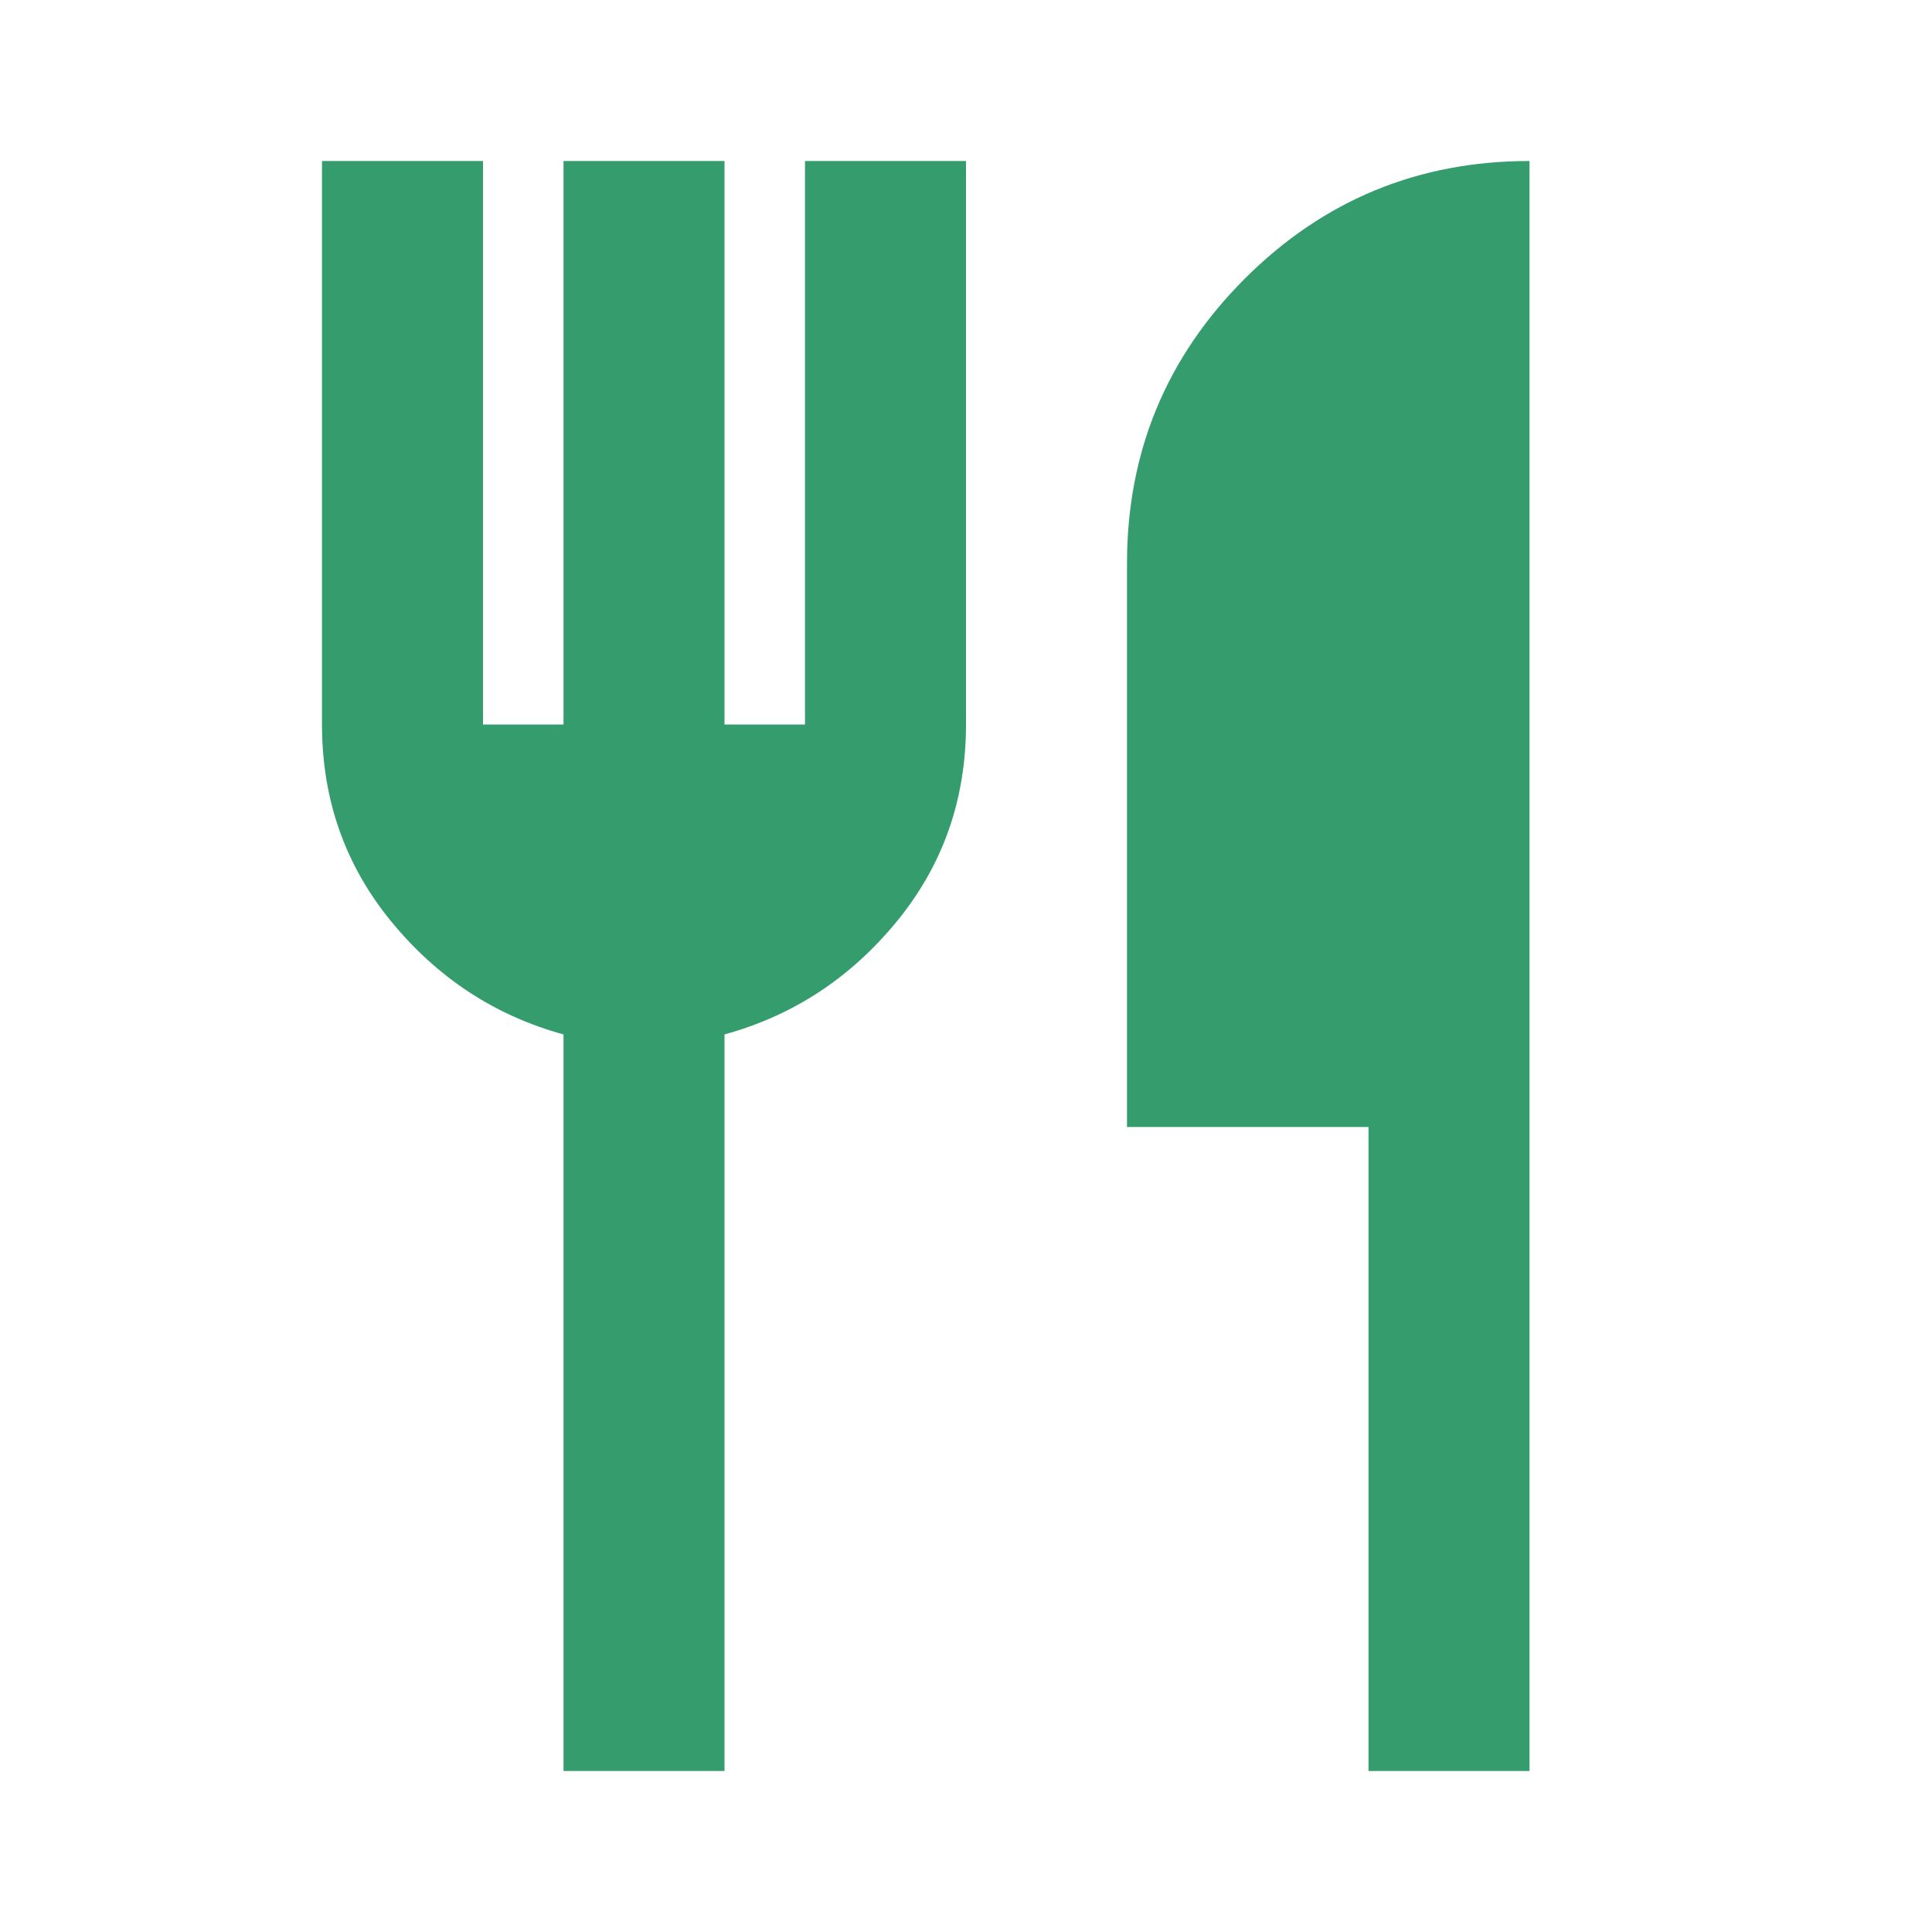
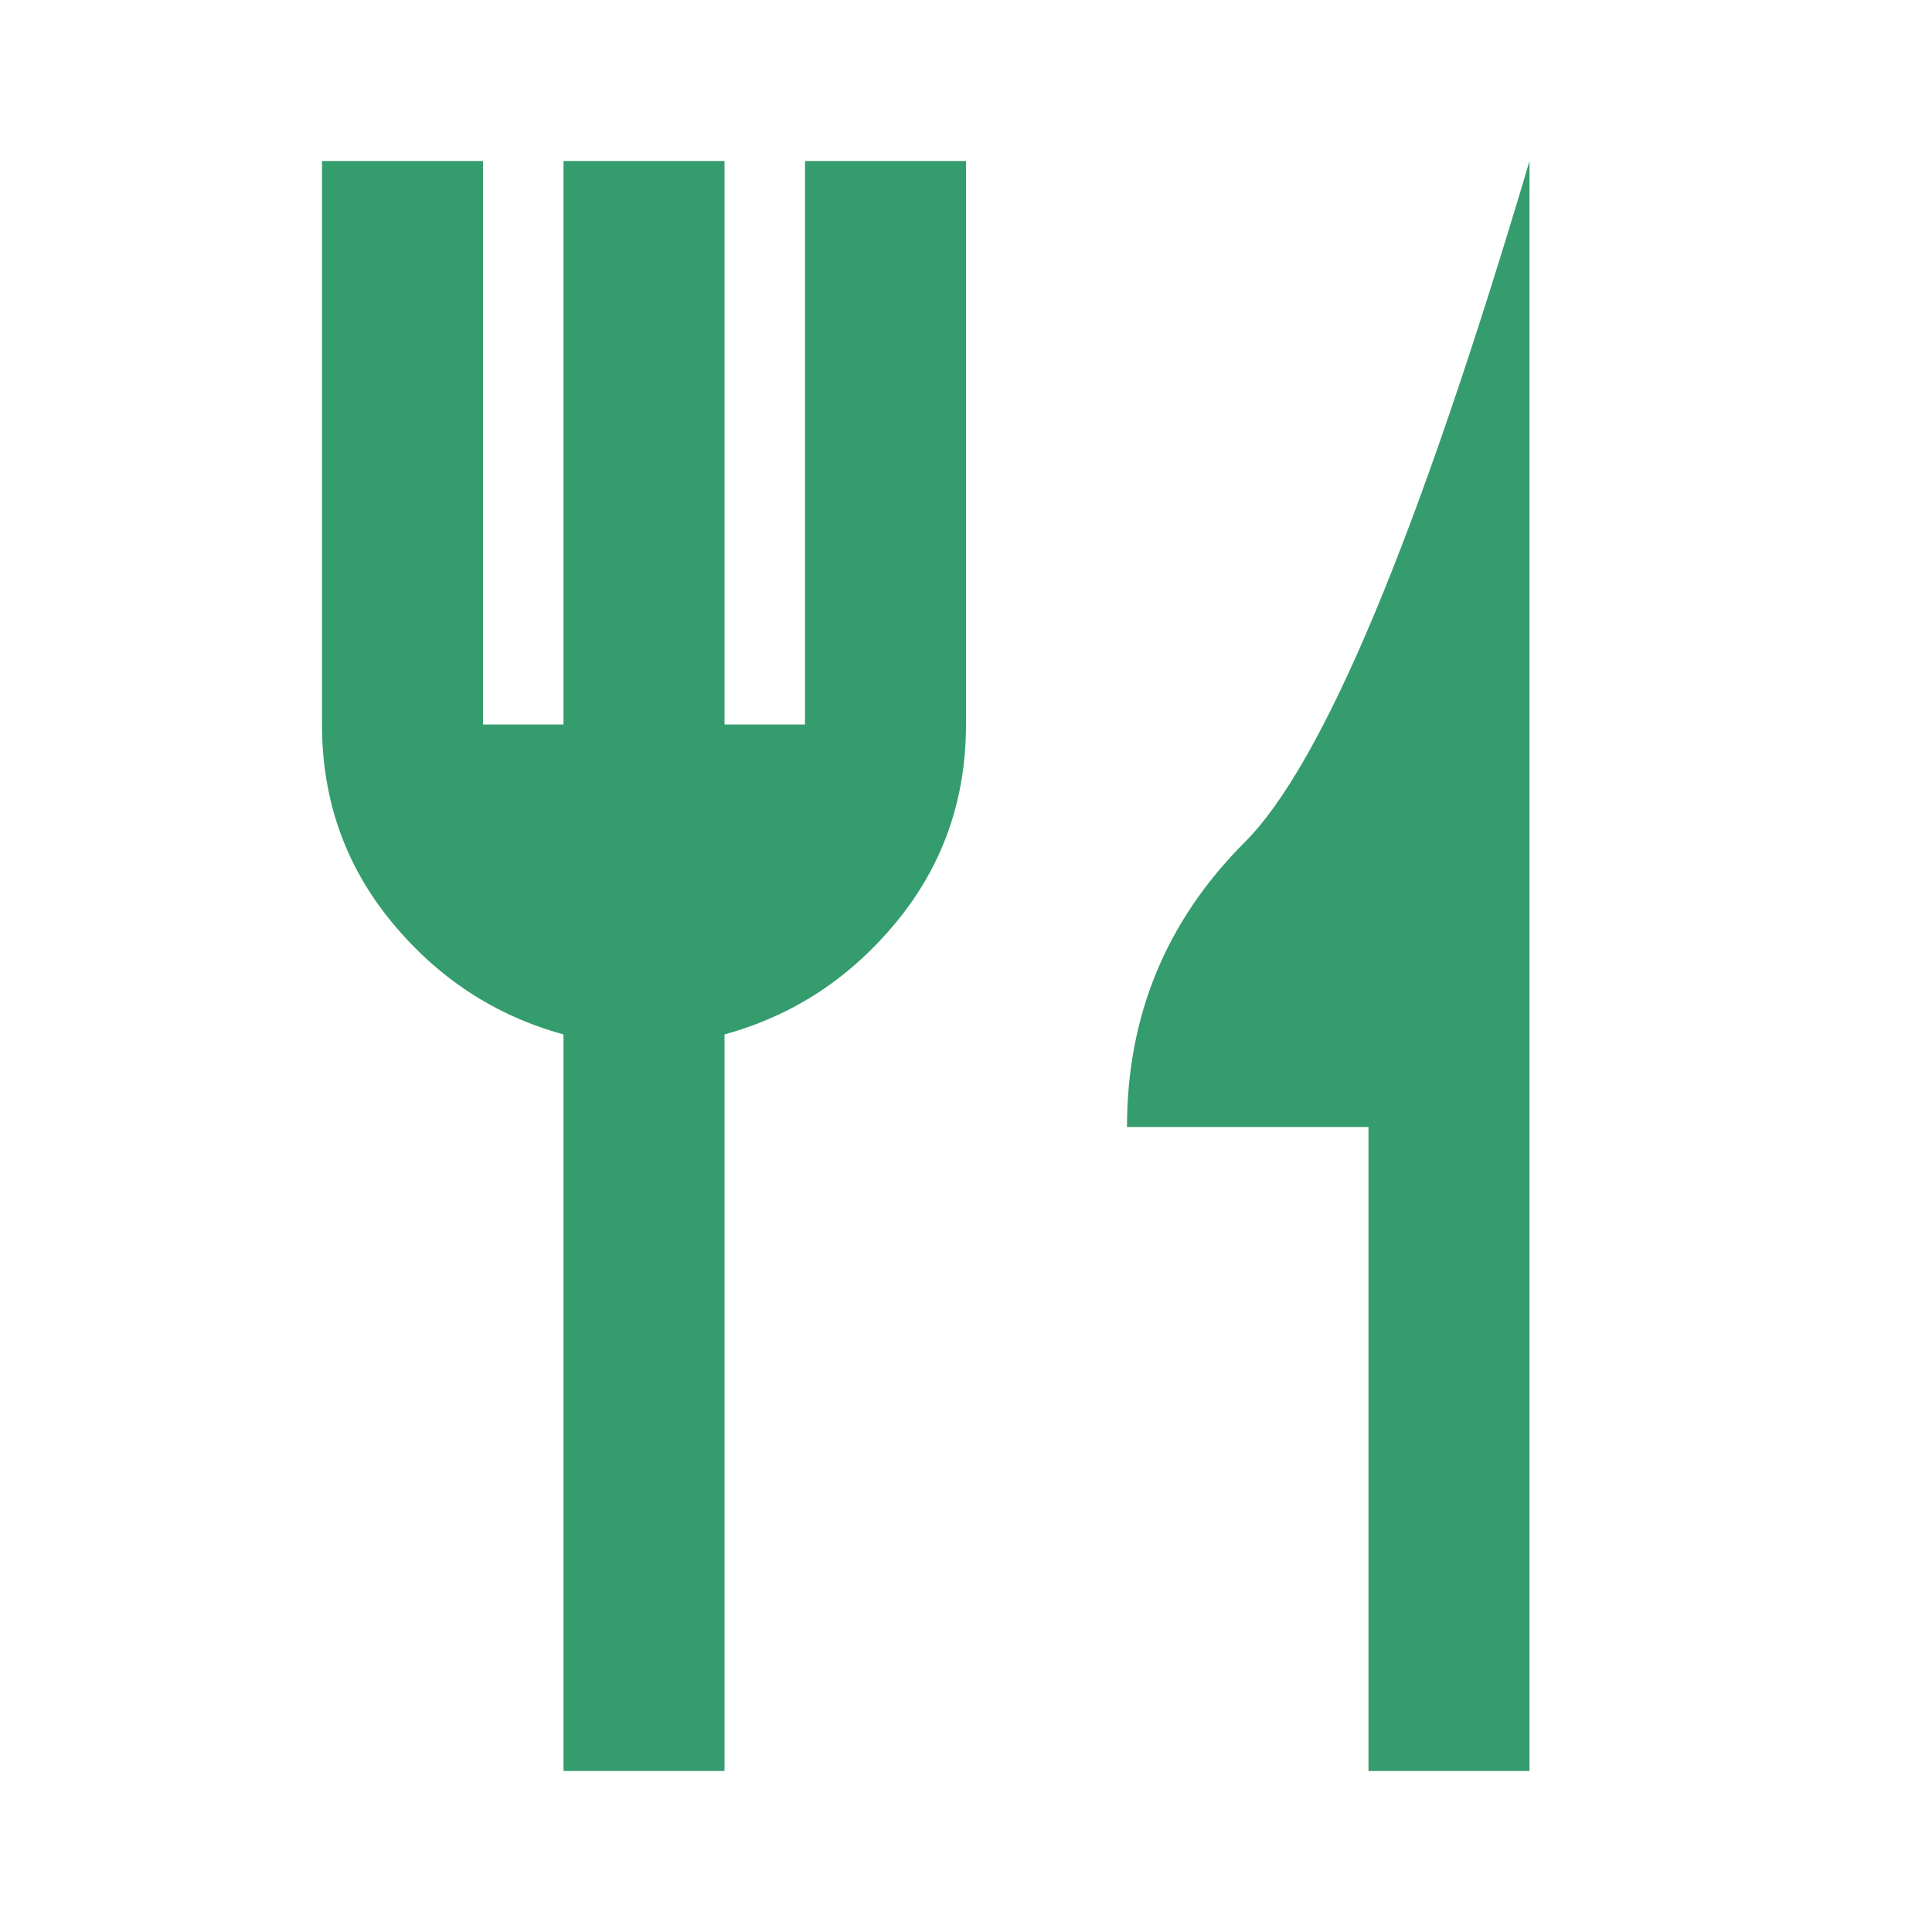
<svg xmlns="http://www.w3.org/2000/svg" fill="#359C6E" width="24px" viewBox="0 -960 960 960" height="24px">
-   <path d="M280-80v-366q-51-14-85.5-56T160-600v-280h80v280h40v-280h80v280h40v-280h80v280q0 56-34.5 98T360-446v366h-80Zm400 0v-320H560v-280q0-83 58.5-141.5T760-880v800h-80Z" />
+   <path d="M280-80v-366q-51-14-85.5-56T160-600v-280h80v280h40v-280h80v280h40v-280h80v280q0 56-34.5 98T360-446v366h-80Zm400 0v-320H560q0-83 58.5-141.5T760-880v800h-80Z" />
</svg>